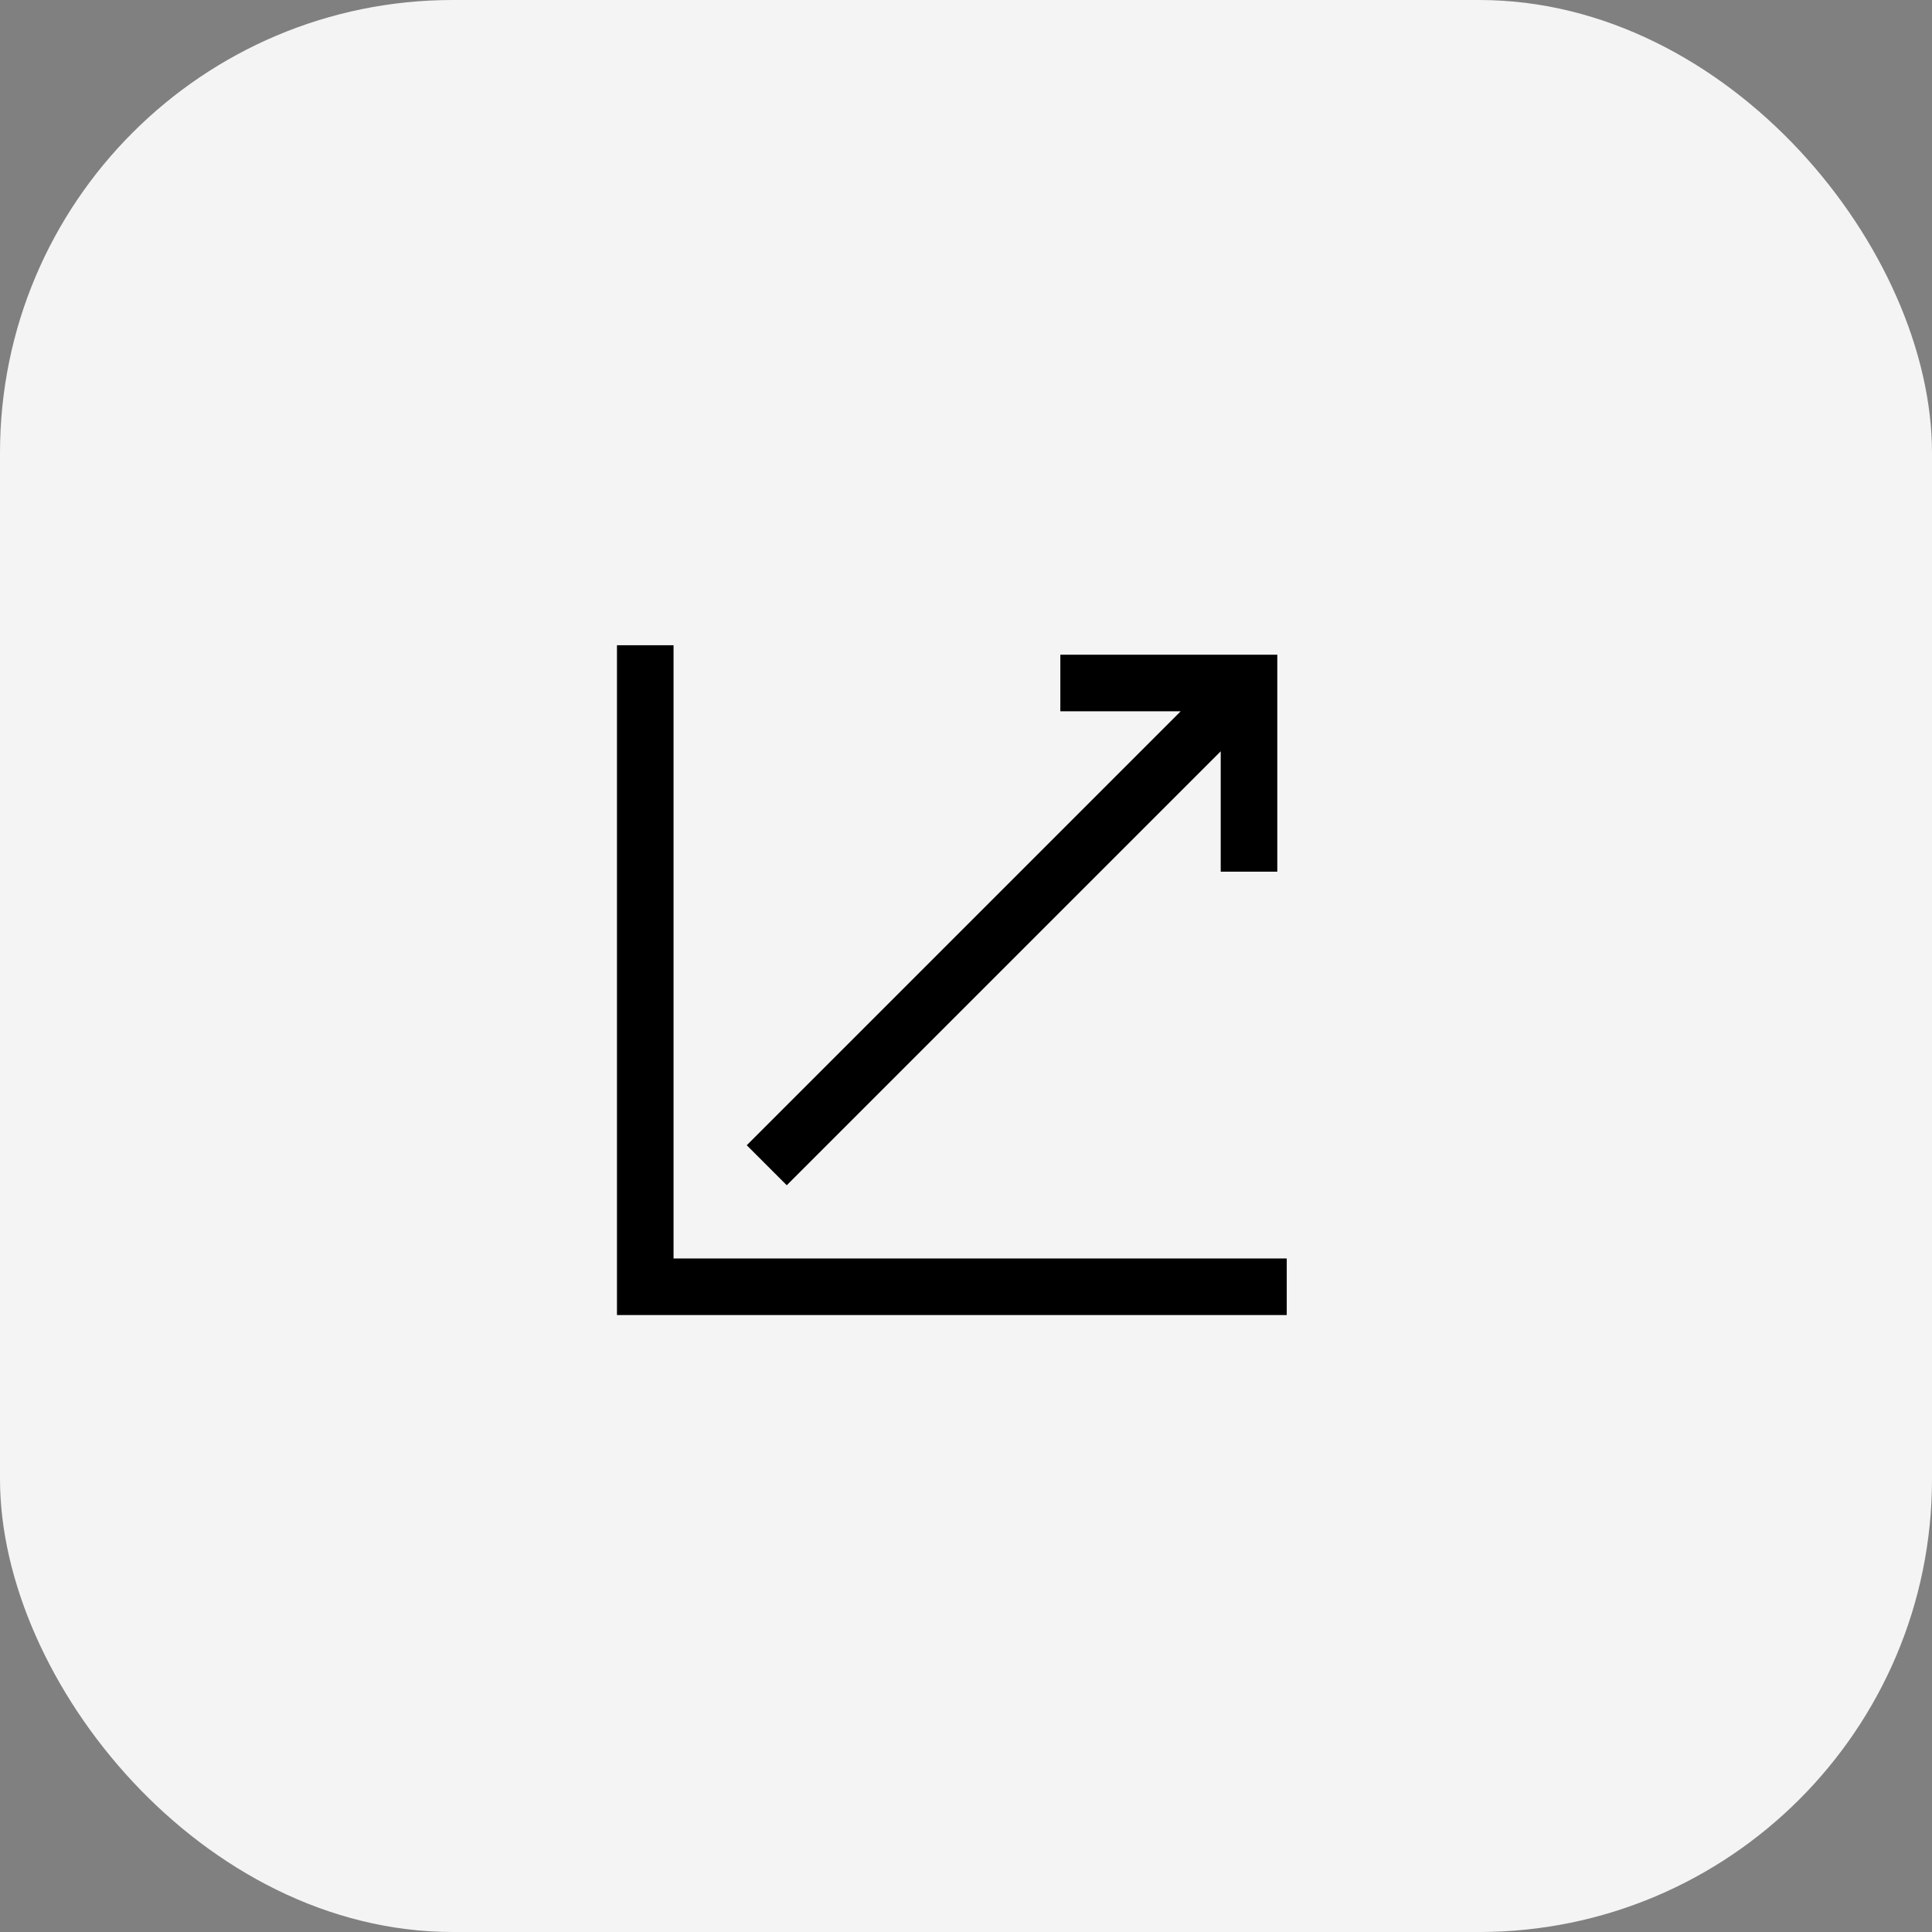
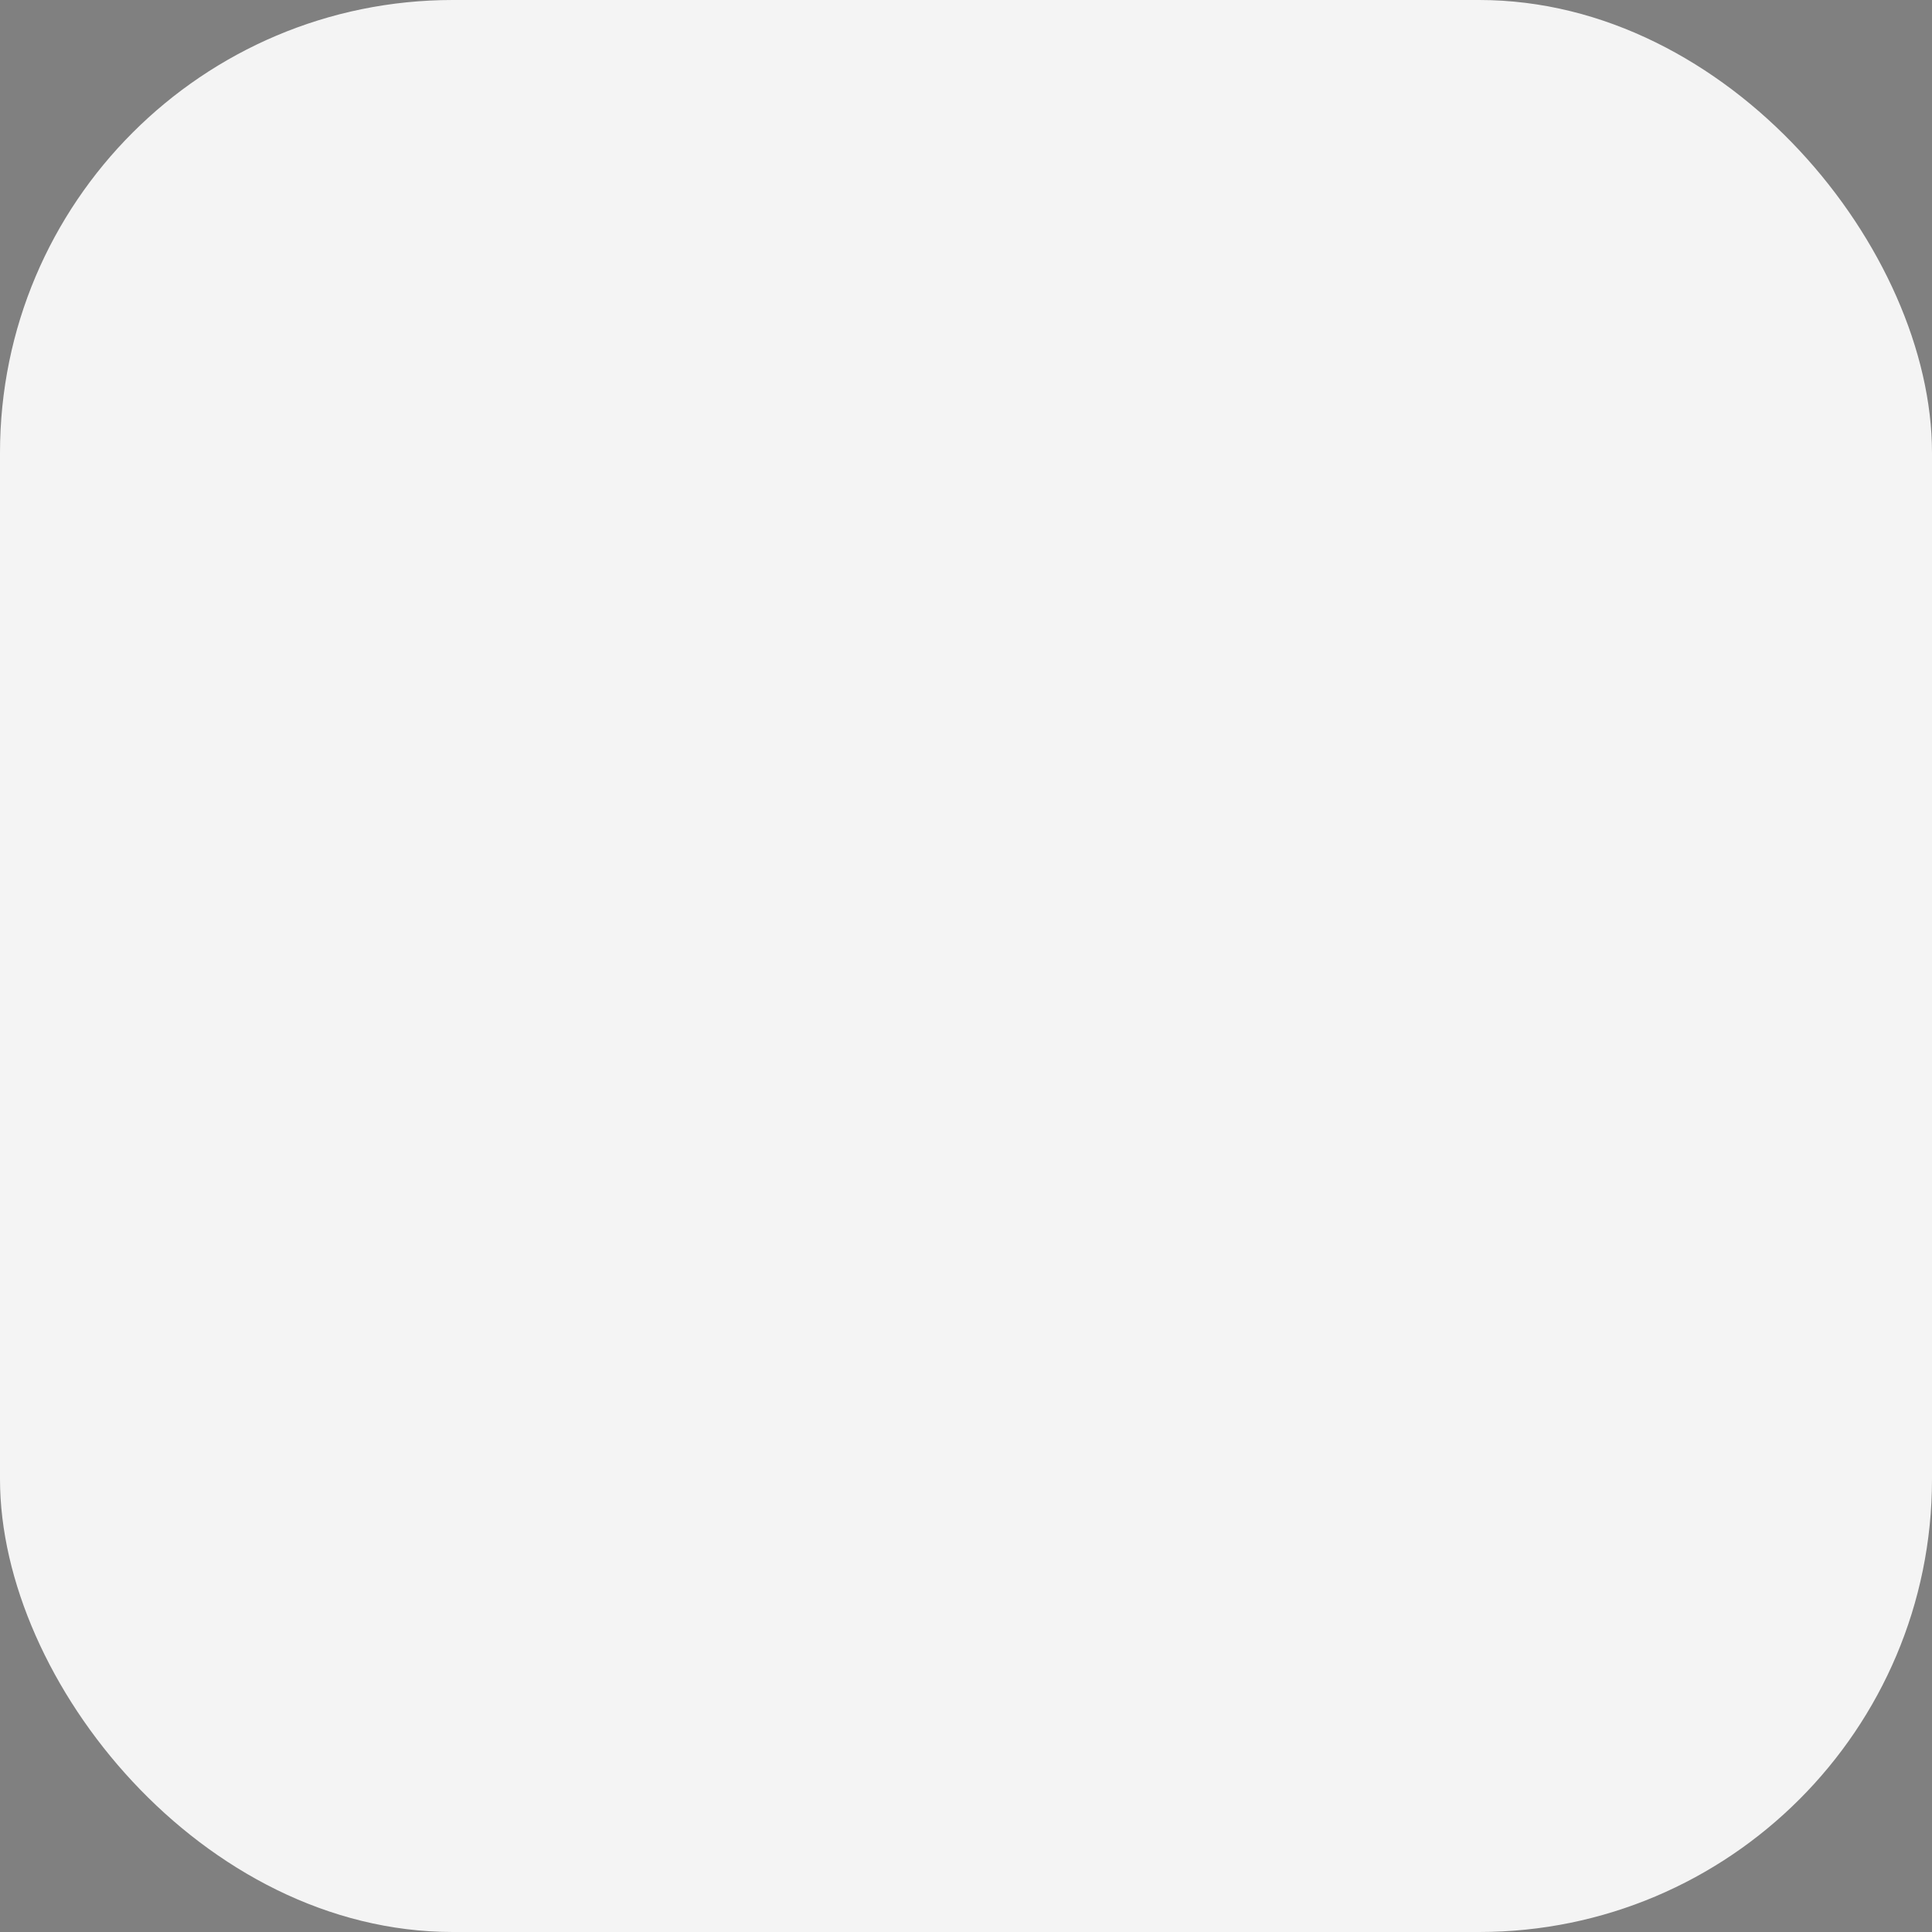
<svg xmlns="http://www.w3.org/2000/svg" width="64" height="64" viewBox="0 0 64 64" fill="none">
  <rect x="0" y="0" width="64" height="64" fill="#808080" stroke="none" />
  <rect width="64" height="64" rx="15" fill="#F4F4F4" />
-   <path fill-rule="evenodd" clip-rule="evenodd" d="M22.312 41.688H42.625V43.562H20.438V21.375H22.312V41.688ZM39.112 23.562H35.125V21.688H42.312V28.875H40.438V24.888L26.062 39.263L24.737 37.938L39.112 23.562Z" fill="black" />
</svg>